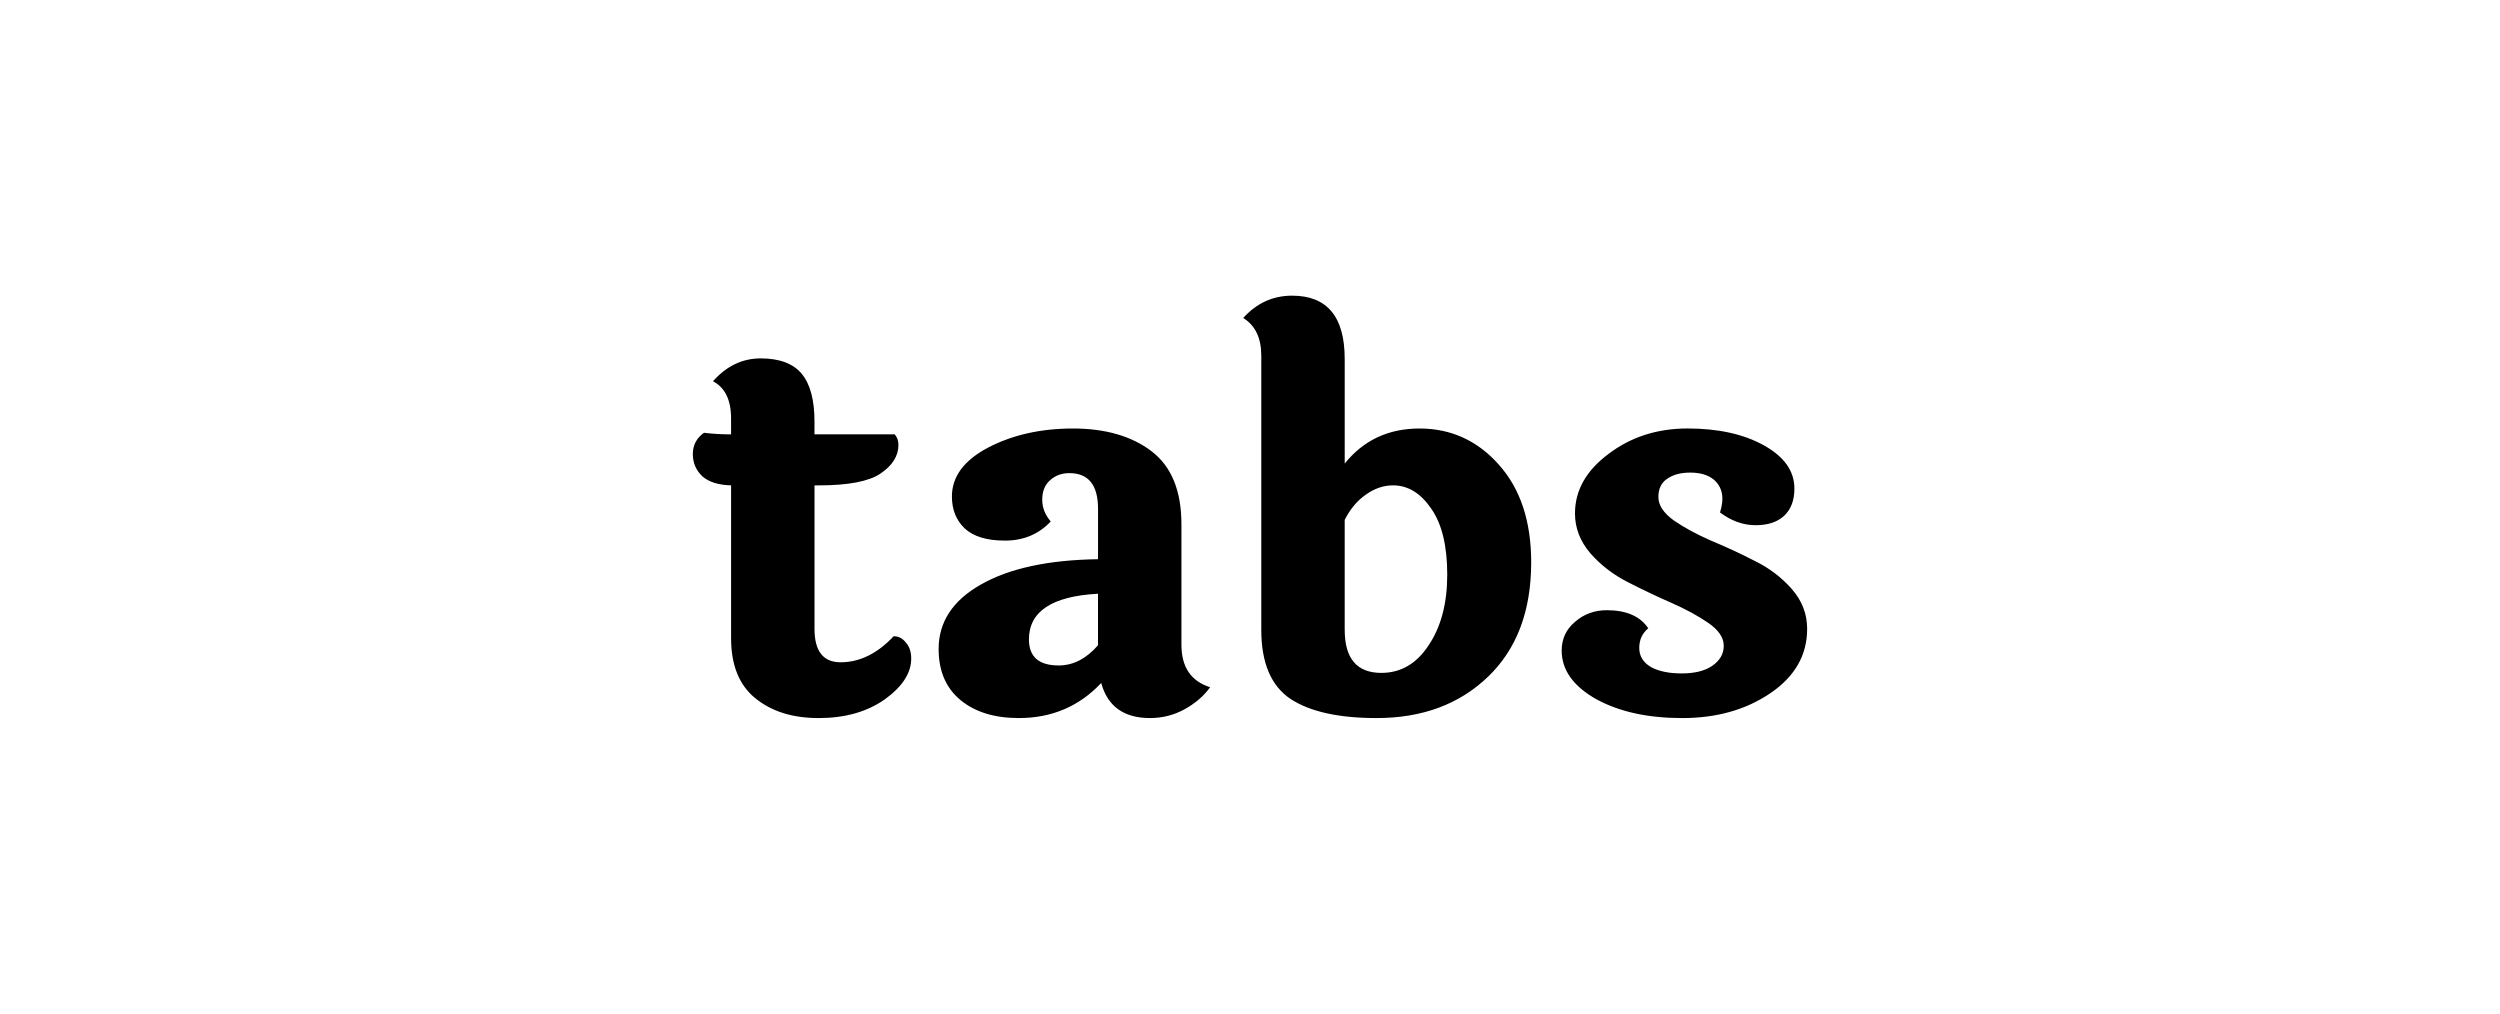
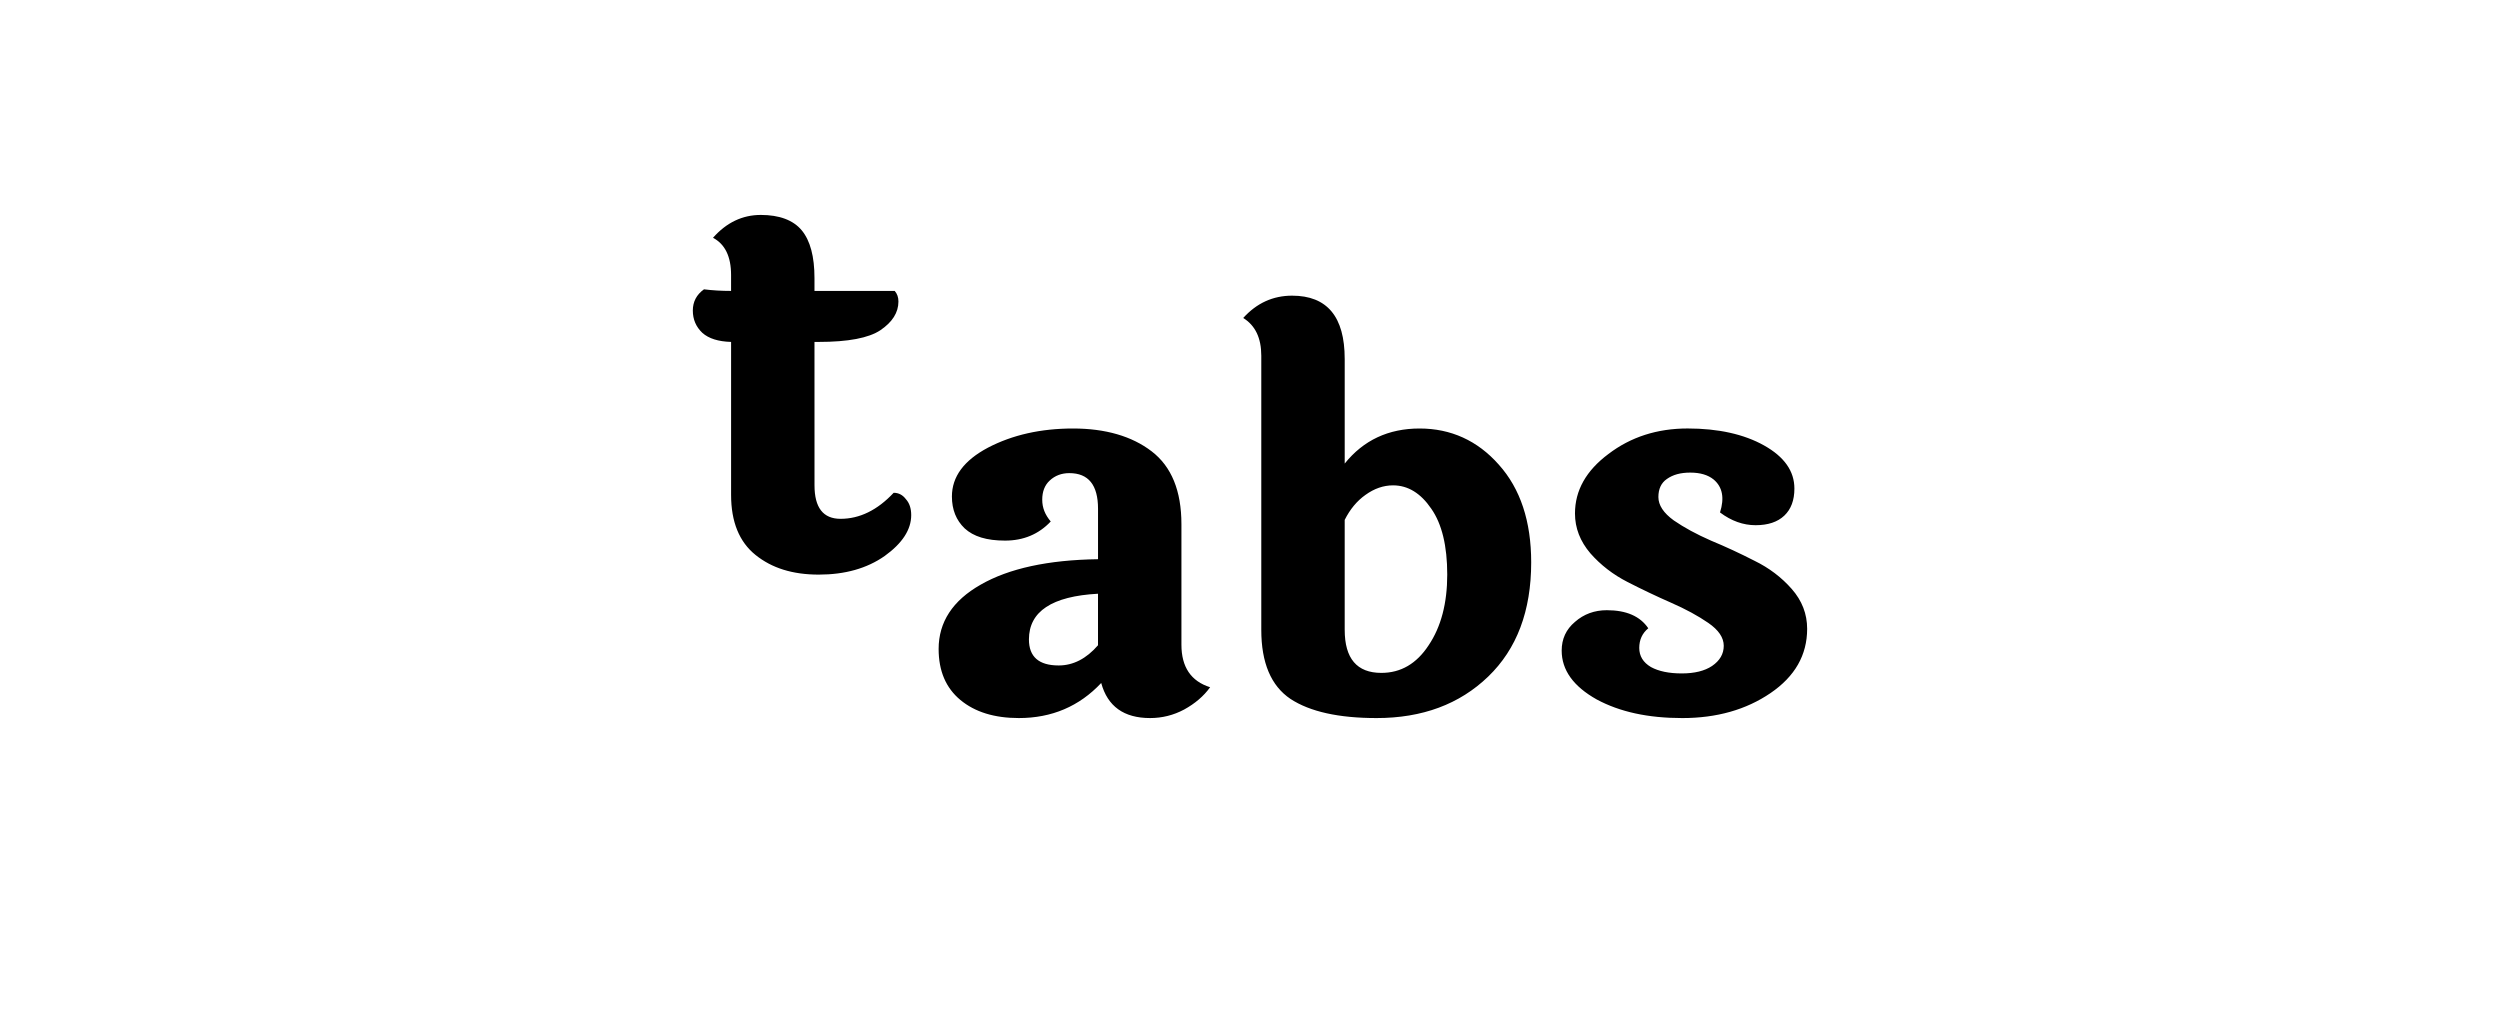
<svg xmlns="http://www.w3.org/2000/svg" viewBox="0 0 1894 768" data-name="Layer 1" id="Layer_1">
  <defs>
    <style>
      .cls-1 {
        fill: #000;
        stroke-width: 0px;
      }
    </style>
  </defs>
-   <path d="M617.07,367.7v108.68c0,16.91,6.57,25.36,19.72,25.36,14.49,0,27.91-6.57,40.25-19.72,3.76,0,6.84,1.61,9.26,4.83,2.68,2.95,4.03,6.98,4.03,12.08,0,11-6.71,21.33-20.13,30.99-13.42,9.39-30.05,14.09-49.91,14.09s-35.56-4.96-47.9-14.89c-12.34-9.93-18.52-25.09-18.52-45.48v-115.92c-9.66-.27-16.91-2.55-21.74-6.84-4.83-4.56-7.25-10.2-7.25-16.91s2.82-12.08,8.45-16.1c6.44.81,13.28,1.21,20.53,1.21v-12.08c0-13.95-4.56-23.35-13.69-28.18,10.2-11.54,22.27-17.31,36.23-17.31s24.55,3.89,30.99,11.67c6.44,7.78,9.66,19.86,9.66,36.23v9.66h60.78c1.88,2.15,2.82,4.83,2.82,8.05,0,8.32-4.56,15.56-13.69,21.74-8.86,5.9-24.42,8.86-46.69,8.86h-3.22ZM779.52,484.43c0,13.15,7.51,19.72,22.54,19.72,11,0,20.93-5.1,29.79-15.3v-39.04c-34.88,1.88-52.33,13.42-52.33,34.62ZM895.05,397.08v91.37c0,16.91,7.25,27.64,21.74,32.2-4.83,6.71-11.4,12.34-19.72,16.91-8.05,4.29-16.64,6.44-25.76,6.44-19.86,0-32.2-8.86-37.03-26.57-16.64,17.71-37.43,26.57-62.39,26.57-18.52,0-33.27-4.56-44.28-13.69-11-9.12-16.5-22-16.5-38.64,0-20.39,10.6-36.63,31.8-48.7,21.47-12.34,51.12-18.78,88.96-19.32v-38.24c0-17.98-7.25-26.97-21.74-26.97-5.9,0-10.87,1.88-14.89,5.64-3.76,3.49-5.64,8.32-5.64,14.49s2.15,11.4,6.44,16.5c-9.12,9.66-20.66,14.49-34.62,14.49s-23.88-3.09-30.59-9.26c-6.44-6.17-9.66-14.22-9.66-24.15,0-15.03,9.12-27.37,27.37-37.03,18.52-9.66,39.98-14.49,64.4-14.49s44.55,5.77,59.57,17.31c15.03,11.54,22.54,29.92,22.54,55.14ZM1018.75,477.18c0,21.74,9.26,32.6,27.77,32.6,14.76,0,26.7-6.98,35.82-20.93,9.39-13.95,14.09-31.8,14.09-53.53s-4.03-38.37-12.08-49.91c-8.05-11.81-17.71-17.71-28.98-17.71-7.25,0-14.22,2.42-20.93,7.25-6.44,4.56-11.67,10.87-15.7,18.92v83.32ZM1018.75,271.9v79.3c14.22-17.71,33.14-26.57,56.75-26.57s43.87,9.12,59.98,27.37c16.37,18.25,24.55,42.94,24.55,74.06,0,36.76-10.87,65.61-32.6,86.54-21.74,20.93-49.91,31.4-84.53,31.4-28.71,0-50.45-4.83-65.21-14.49-14.76-9.93-22.14-27.37-22.14-52.33v-207.7c0-13.42-4.56-22.94-13.69-28.58,10.2-11.27,22.54-16.91,37.03-16.91,26.57,0,39.85,15.97,39.85,47.9ZM1359.44,370.11c0,8.86-2.55,15.7-7.65,20.53-5.1,4.83-12.34,7.25-21.74,7.25s-18.38-3.22-26.97-9.66c3.49-11,1.88-19.32-4.83-24.96-4.29-3.49-10.2-5.23-17.71-5.23s-13.15,1.61-17.71,4.83c-4.29,2.95-6.44,7.51-6.44,13.69s3.89,12.08,11.67,17.71c7.78,5.37,17.17,10.47,28.18,15.3,11,4.56,22,9.66,33.01,15.3,11,5.37,20.39,12.48,28.18,21.33,7.78,8.86,11.67,18.92,11.67,30.19,0,19.86-9.26,36.09-27.77,48.7-18.52,12.61-40.79,18.92-66.82,18.92s-47.36-4.7-64.81-14.09c-17.71-9.93-26.57-22.27-26.57-37.03,0-8.86,3.35-16.1,10.06-21.74,6.71-5.9,14.76-8.86,24.15-8.86,14.76,0,25.22,4.56,31.4,13.69-4.56,3.76-6.84,8.72-6.84,14.89s2.95,11,8.86,14.49c5.9,3.22,13.69,4.83,23.35,4.83s17.31-1.88,22.94-5.64c5.9-4.03,8.86-9.12,8.86-15.3s-3.89-11.94-11.67-17.31c-7.78-5.37-17.17-10.47-28.18-15.3-11-4.83-22-10.06-33.01-15.7-11-5.64-20.39-12.88-28.18-21.74-7.78-9.12-11.67-19.19-11.67-30.19,0-17.44,8.45-32.47,25.36-45.08,16.91-12.88,36.9-19.32,59.97-19.32s42.67,4.29,57.96,12.88c15.3,8.59,22.94,19.45,22.94,32.6Z" class="cls-1" />
+   <path d="M617.07,367.7c0,16.91,6.57,25.36,19.72,25.36,14.49,0,27.91-6.57,40.25-19.72,3.76,0,6.84,1.61,9.26,4.83,2.68,2.95,4.03,6.98,4.03,12.08,0,11-6.71,21.33-20.13,30.99-13.42,9.39-30.05,14.09-49.91,14.09s-35.56-4.96-47.9-14.89c-12.34-9.93-18.52-25.09-18.52-45.48v-115.92c-9.66-.27-16.91-2.55-21.74-6.84-4.83-4.56-7.25-10.2-7.25-16.91s2.82-12.08,8.45-16.1c6.44.81,13.28,1.21,20.53,1.21v-12.08c0-13.95-4.56-23.35-13.69-28.18,10.2-11.54,22.27-17.31,36.23-17.31s24.55,3.89,30.99,11.67c6.44,7.78,9.66,19.86,9.66,36.23v9.66h60.78c1.88,2.15,2.82,4.83,2.82,8.05,0,8.32-4.56,15.56-13.69,21.74-8.86,5.9-24.42,8.86-46.69,8.86h-3.22ZM779.52,484.43c0,13.15,7.51,19.72,22.54,19.72,11,0,20.93-5.1,29.79-15.3v-39.04c-34.88,1.88-52.33,13.42-52.33,34.62ZM895.05,397.08v91.37c0,16.91,7.25,27.64,21.74,32.2-4.83,6.71-11.4,12.34-19.72,16.91-8.05,4.29-16.64,6.44-25.76,6.44-19.86,0-32.2-8.86-37.03-26.57-16.64,17.71-37.43,26.57-62.39,26.57-18.52,0-33.27-4.56-44.28-13.69-11-9.12-16.5-22-16.5-38.64,0-20.39,10.6-36.63,31.8-48.7,21.47-12.34,51.12-18.78,88.96-19.32v-38.24c0-17.98-7.25-26.97-21.74-26.97-5.9,0-10.87,1.88-14.89,5.64-3.76,3.49-5.64,8.32-5.64,14.49s2.15,11.4,6.44,16.5c-9.12,9.66-20.66,14.49-34.62,14.49s-23.88-3.09-30.59-9.26c-6.44-6.17-9.66-14.22-9.66-24.15,0-15.03,9.12-27.37,27.37-37.03,18.52-9.66,39.98-14.49,64.4-14.49s44.55,5.77,59.57,17.31c15.03,11.54,22.54,29.92,22.54,55.14ZM1018.75,477.18c0,21.74,9.26,32.6,27.77,32.6,14.76,0,26.7-6.98,35.82-20.93,9.39-13.95,14.09-31.8,14.09-53.53s-4.03-38.37-12.08-49.91c-8.05-11.81-17.71-17.71-28.98-17.71-7.25,0-14.22,2.42-20.93,7.25-6.44,4.56-11.67,10.87-15.7,18.92v83.32ZM1018.75,271.9v79.3c14.22-17.71,33.14-26.57,56.75-26.57s43.87,9.12,59.98,27.37c16.37,18.25,24.55,42.94,24.55,74.06,0,36.76-10.87,65.61-32.6,86.54-21.74,20.93-49.91,31.4-84.53,31.4-28.71,0-50.45-4.83-65.21-14.49-14.76-9.93-22.14-27.37-22.14-52.33v-207.7c0-13.42-4.56-22.94-13.69-28.58,10.2-11.27,22.54-16.91,37.03-16.91,26.57,0,39.85,15.97,39.85,47.9ZM1359.44,370.11c0,8.86-2.55,15.7-7.65,20.53-5.1,4.83-12.34,7.25-21.74,7.25s-18.38-3.22-26.97-9.66c3.49-11,1.88-19.32-4.83-24.96-4.29-3.49-10.2-5.23-17.71-5.23s-13.15,1.61-17.71,4.83c-4.29,2.95-6.44,7.51-6.44,13.69s3.89,12.08,11.67,17.71c7.78,5.37,17.17,10.47,28.18,15.3,11,4.56,22,9.66,33.01,15.3,11,5.37,20.39,12.48,28.18,21.33,7.78,8.86,11.67,18.92,11.67,30.19,0,19.86-9.26,36.09-27.77,48.7-18.52,12.61-40.79,18.92-66.82,18.92s-47.36-4.7-64.81-14.09c-17.71-9.93-26.57-22.27-26.57-37.03,0-8.86,3.35-16.1,10.06-21.74,6.71-5.9,14.76-8.86,24.15-8.86,14.76,0,25.22,4.56,31.4,13.69-4.56,3.76-6.84,8.72-6.84,14.89s2.95,11,8.86,14.49c5.9,3.22,13.69,4.83,23.35,4.83s17.31-1.88,22.94-5.64c5.9-4.03,8.86-9.12,8.86-15.3s-3.89-11.94-11.67-17.31c-7.78-5.37-17.17-10.47-28.18-15.3-11-4.83-22-10.06-33.01-15.7-11-5.64-20.39-12.88-28.18-21.74-7.78-9.12-11.67-19.19-11.67-30.19,0-17.44,8.45-32.47,25.36-45.08,16.91-12.88,36.9-19.32,59.97-19.32s42.67,4.29,57.96,12.88c15.3,8.59,22.94,19.45,22.94,32.6Z" class="cls-1" />
</svg>